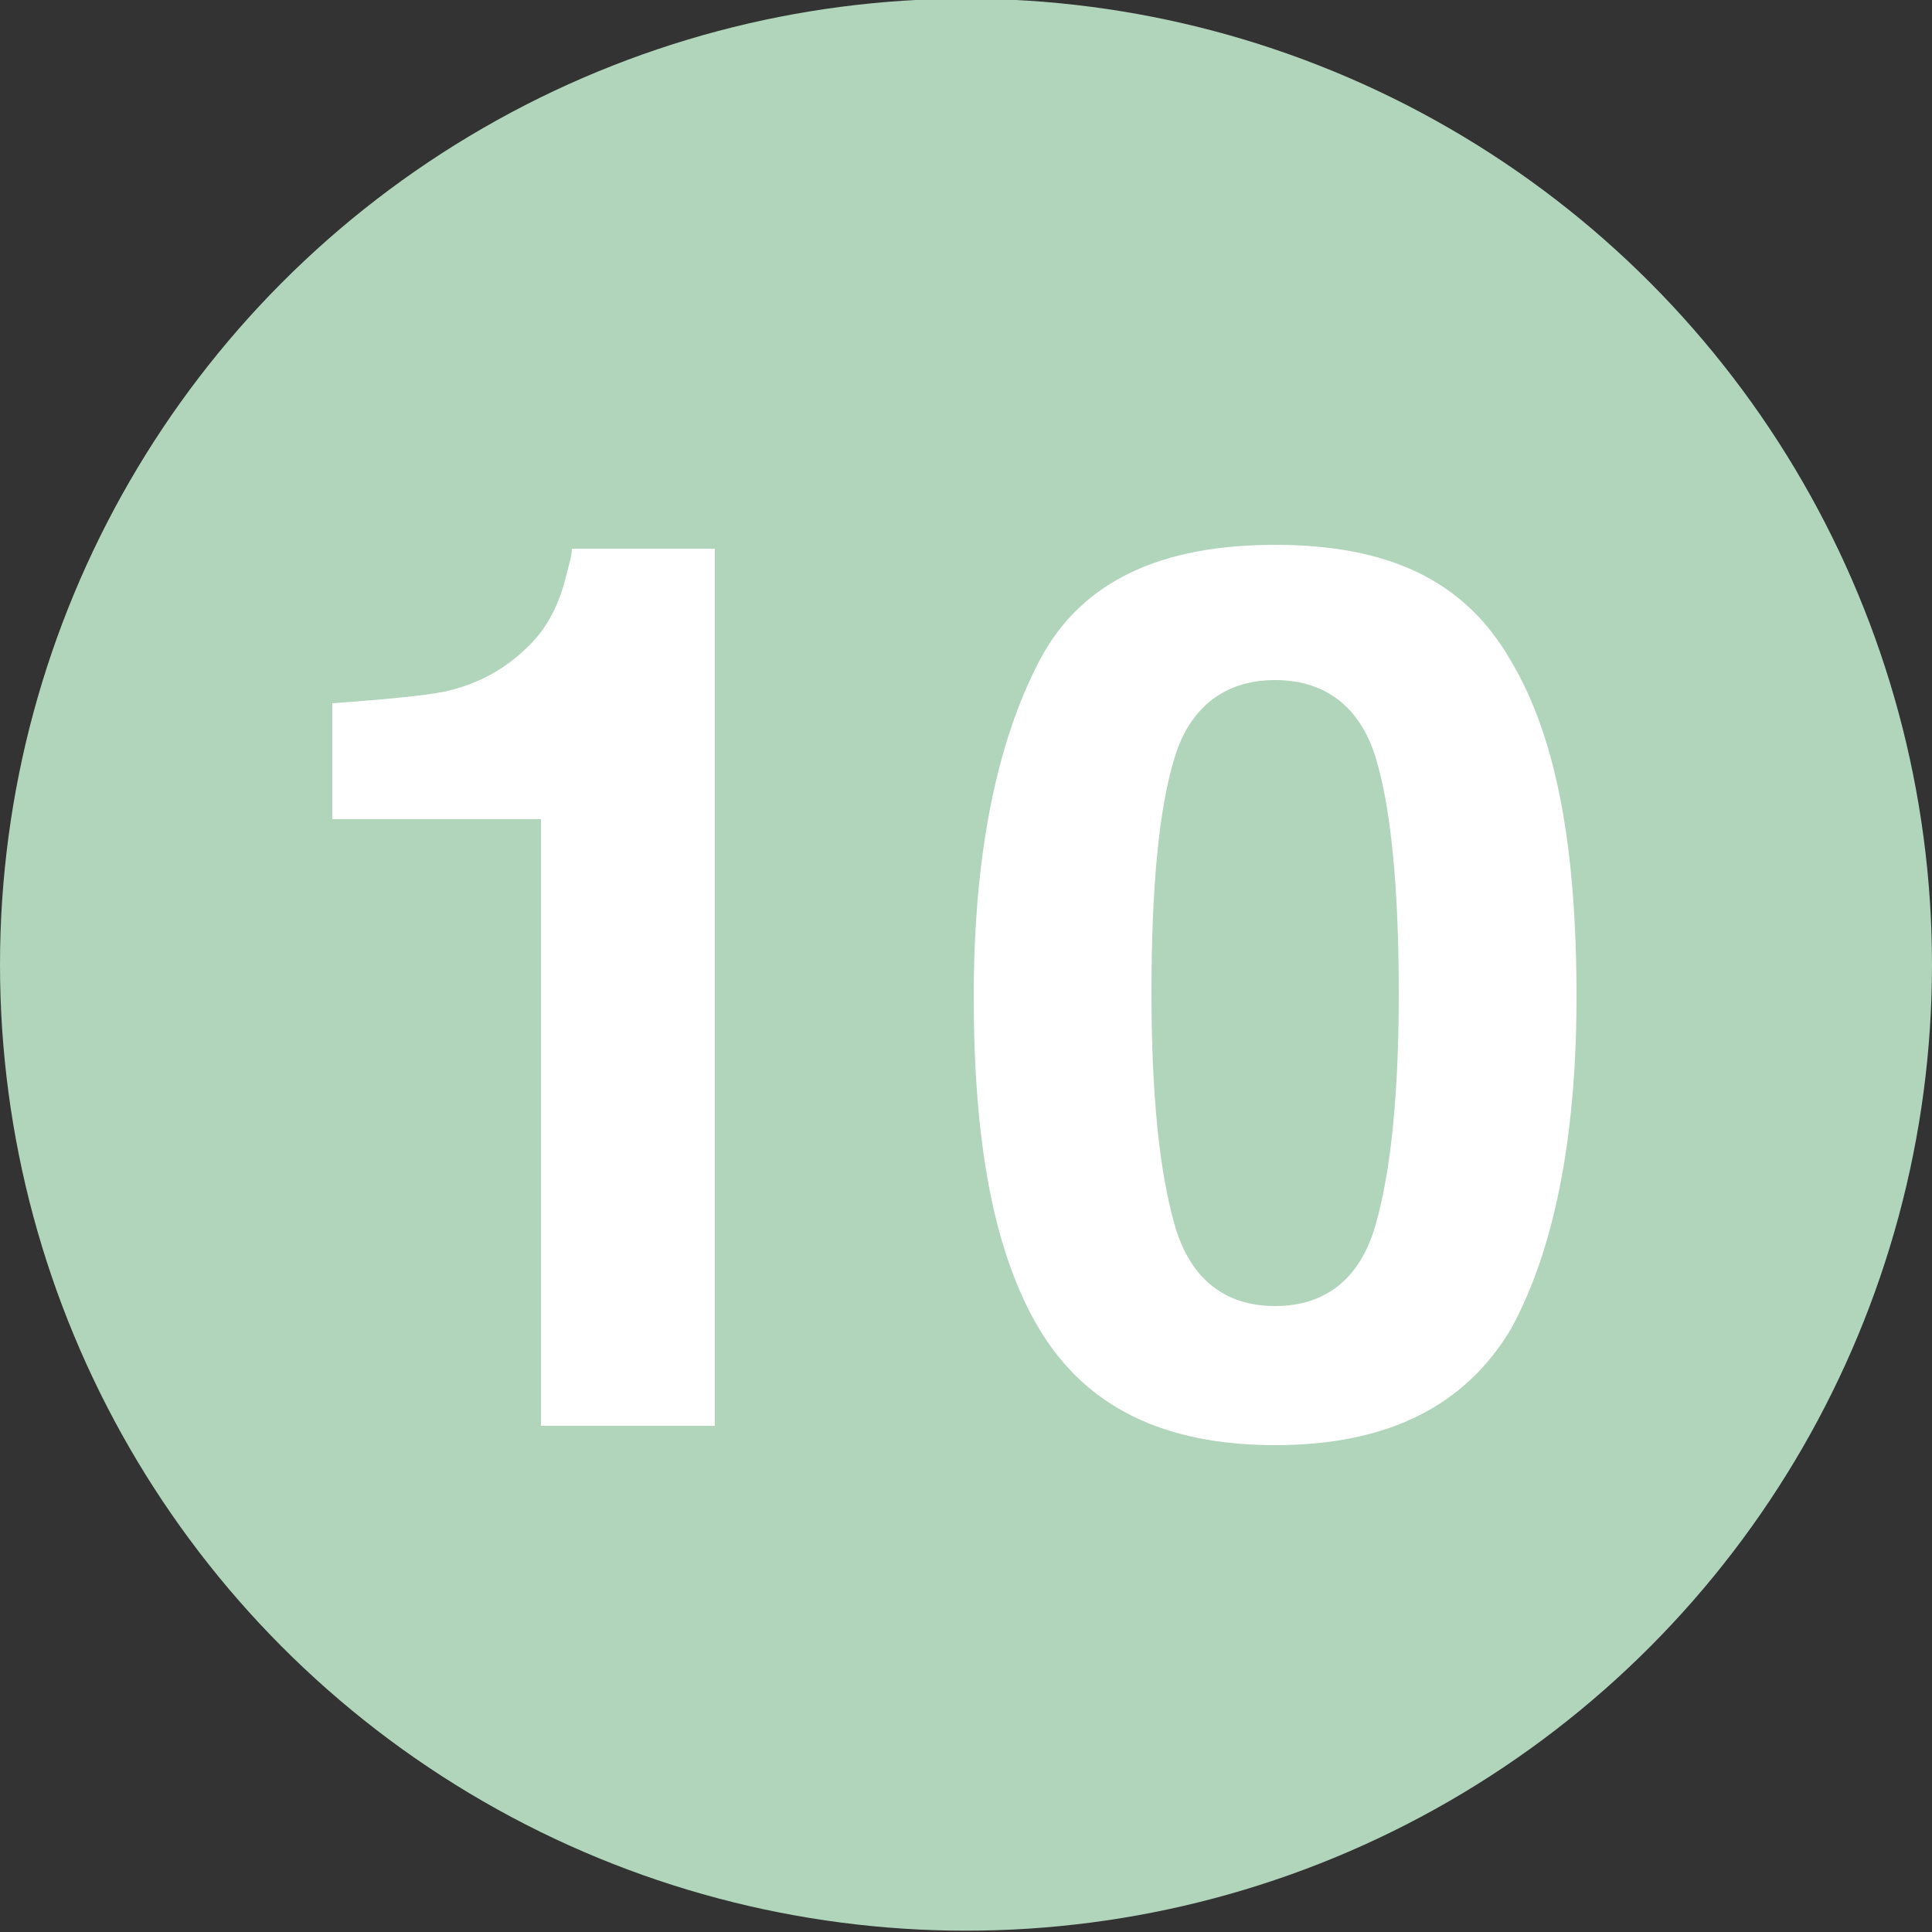
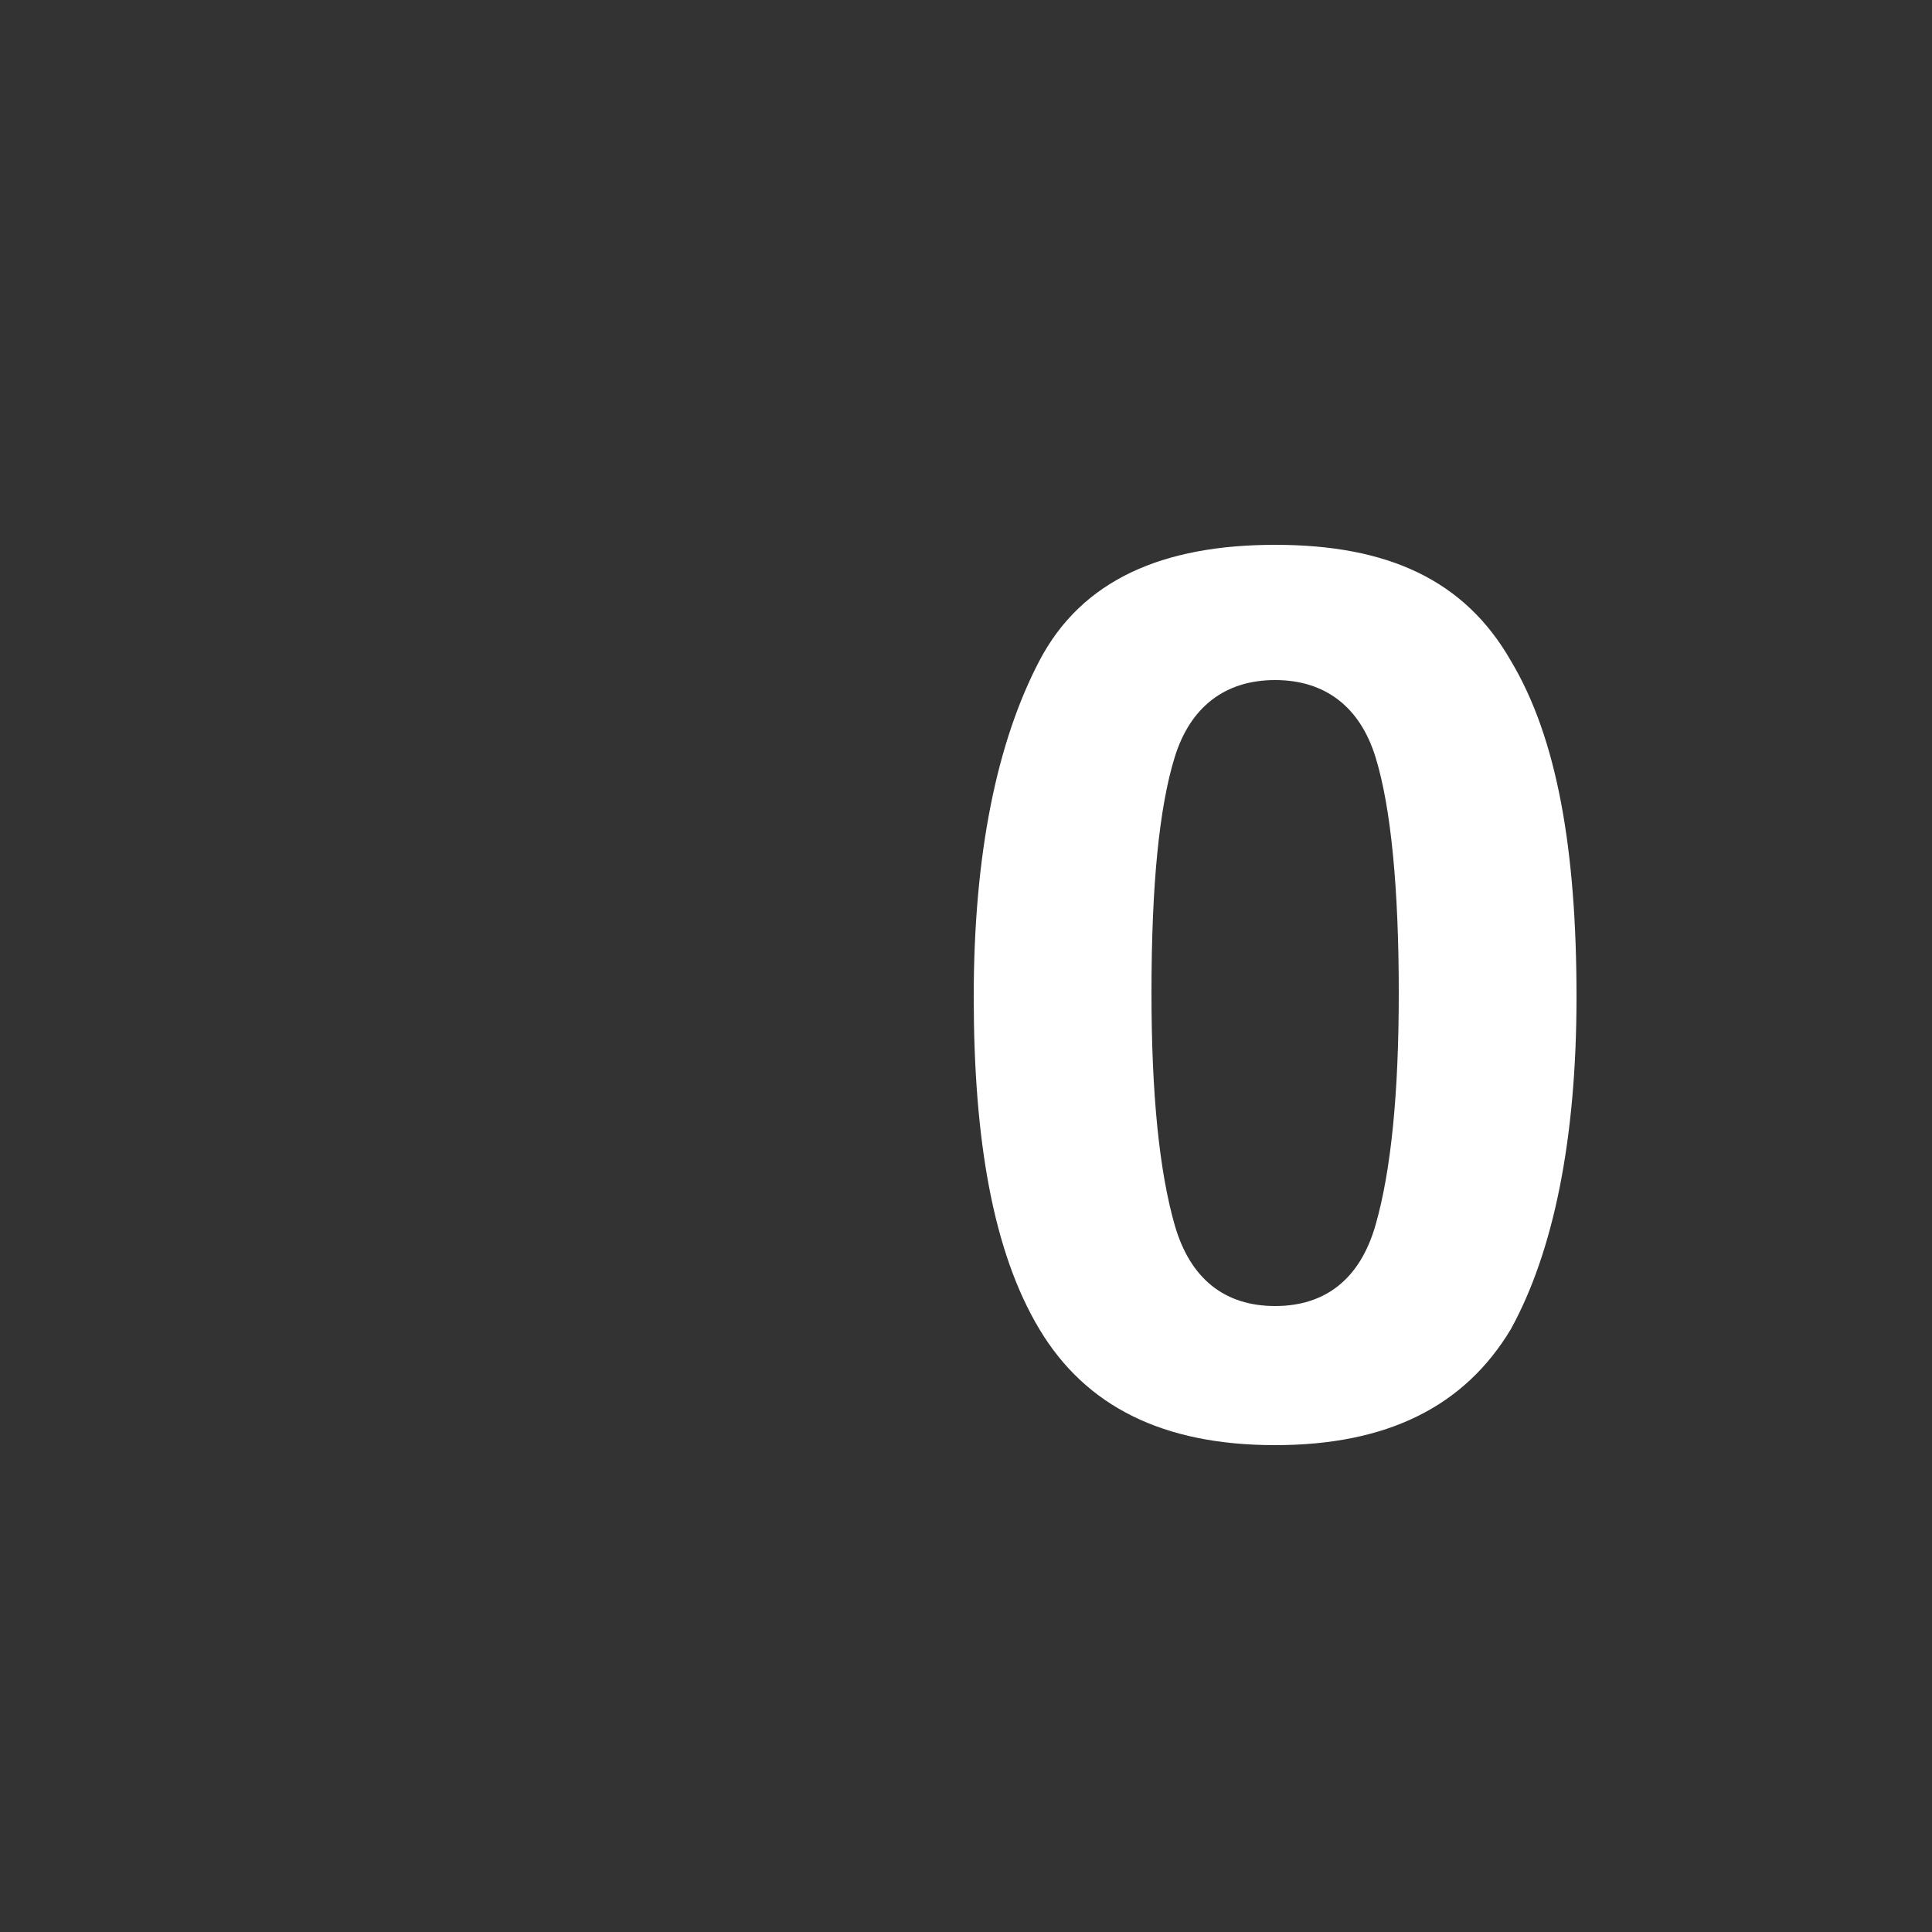
<svg xmlns="http://www.w3.org/2000/svg" version="1.1" id="レイヤー_1" x="0px" y="0px" viewBox="0 0 50 50" style="enable-background:new 0 0 50 50;" xml:space="preserve">
  <rect x="0" y="0" width="50" height="50" fill="#333333" stroke="none" />
  <style type="text/css">
	.st0{fill:#B0D5BB;}
	.st1{enable-background:new    ;}
	.st2{fill:#FFFFFF;}
</style>
  <g id="グループ_4568" transform="translate(-126 -2584)">
    <g id="グループ_164" transform="translate(0 878.766)">
      <g id="グループ_503" transform="translate(-7 18)">
-         <circle id="楕円形_10-3_00000174593661736360112280000001948537739713860244_" class="st0" cx="158" cy="1712.2" r="25" />
-       </g>
+         </g>
    </g>
  </g>
  <g class="st1">
-     <path class="st2" d="M8.6,21.2v-3c1.4-0.1,2.4-0.2,2.9-0.3c0.9-0.2,1.6-0.6,2.2-1.2c0.4-0.4,0.7-0.9,0.9-1.6   c0.1-0.4,0.2-0.7,0.2-0.9h3.7v22.7H14V21.2H8.6z" />
    <path class="st2" d="M39.1,17.1c1.2,2,1.7,4.9,1.7,8.7c0,3.7-0.6,6.6-1.7,8.6c-1.2,2-3.2,3-6.1,3s-4.9-1-6.1-3   c-1.2-2-1.7-4.9-1.7-8.6c0-3.7,0.6-6.6,1.7-8.7s3.2-3,6.1-3S37.9,15,39.1,17.1z M30.4,31.7c0.4,1.4,1.3,2.1,2.6,2.1   s2.2-0.7,2.6-2.1c0.4-1.4,0.6-3.4,0.6-6c0-2.7-0.2-4.8-0.6-6.1s-1.3-2-2.6-2s-2.2,0.7-2.6,2s-0.6,3.3-0.6,6.1   C29.8,28.3,30,30.3,30.4,31.7z" />
  </g>
</svg>